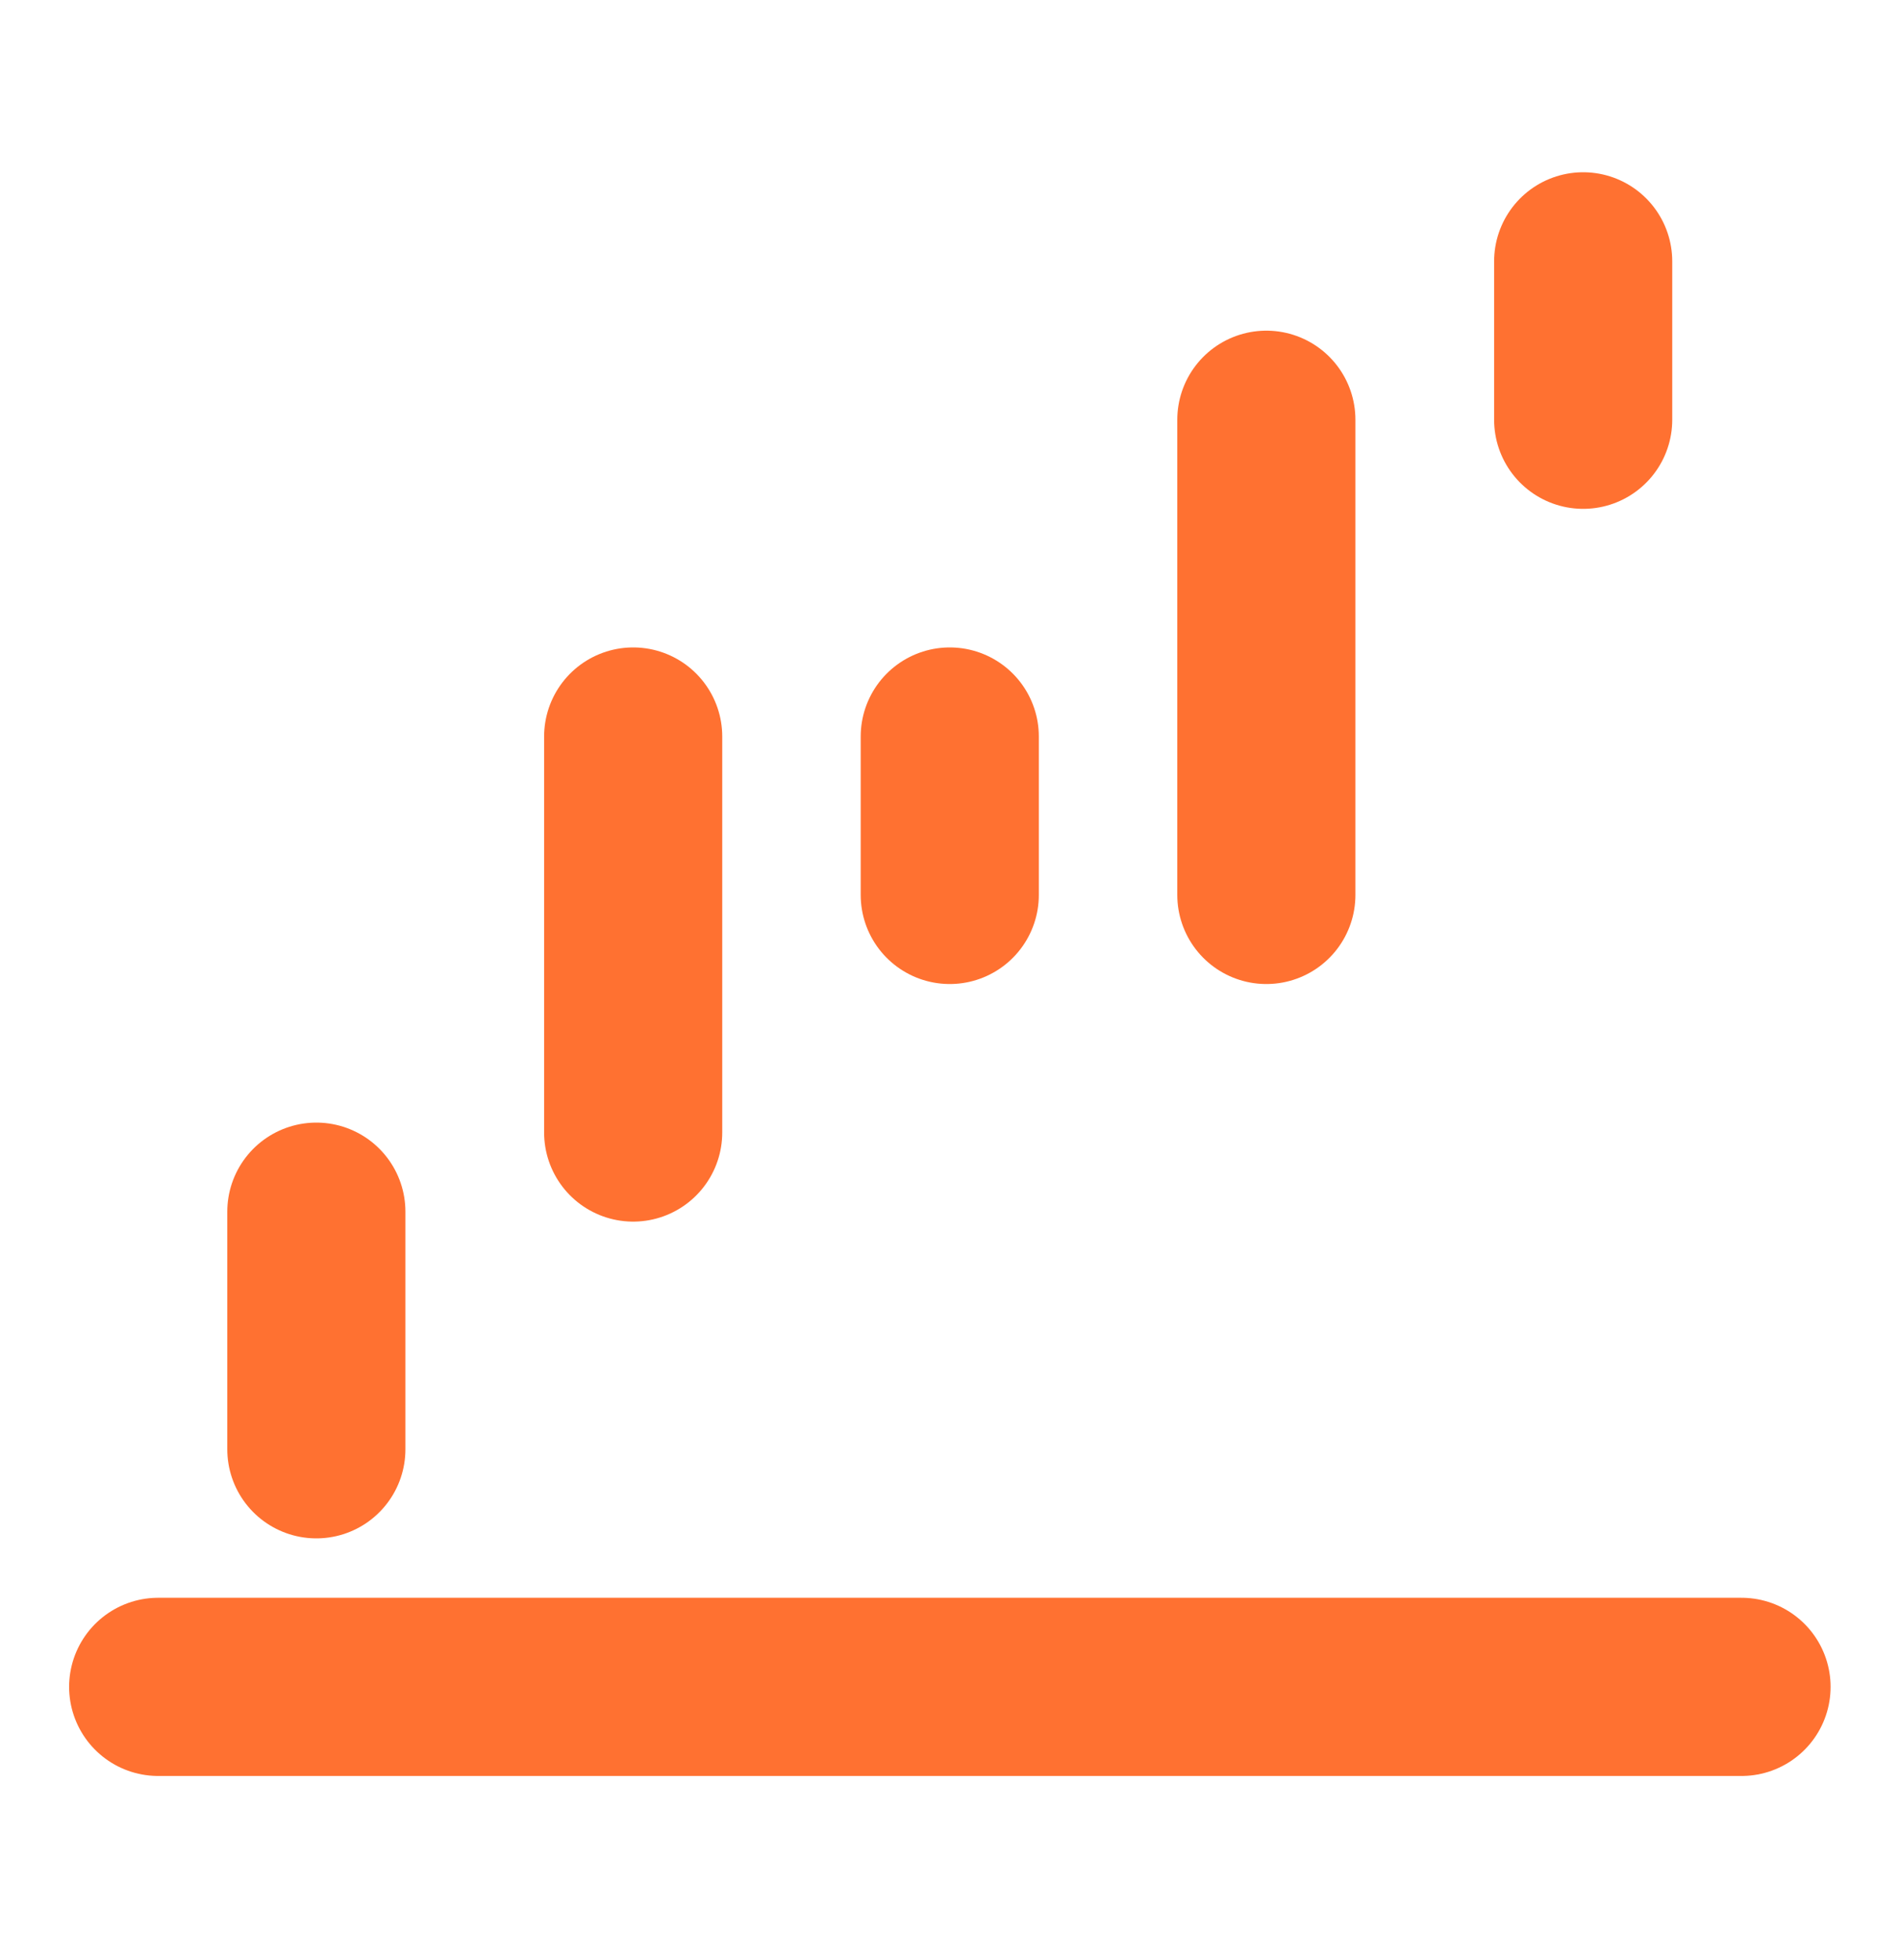
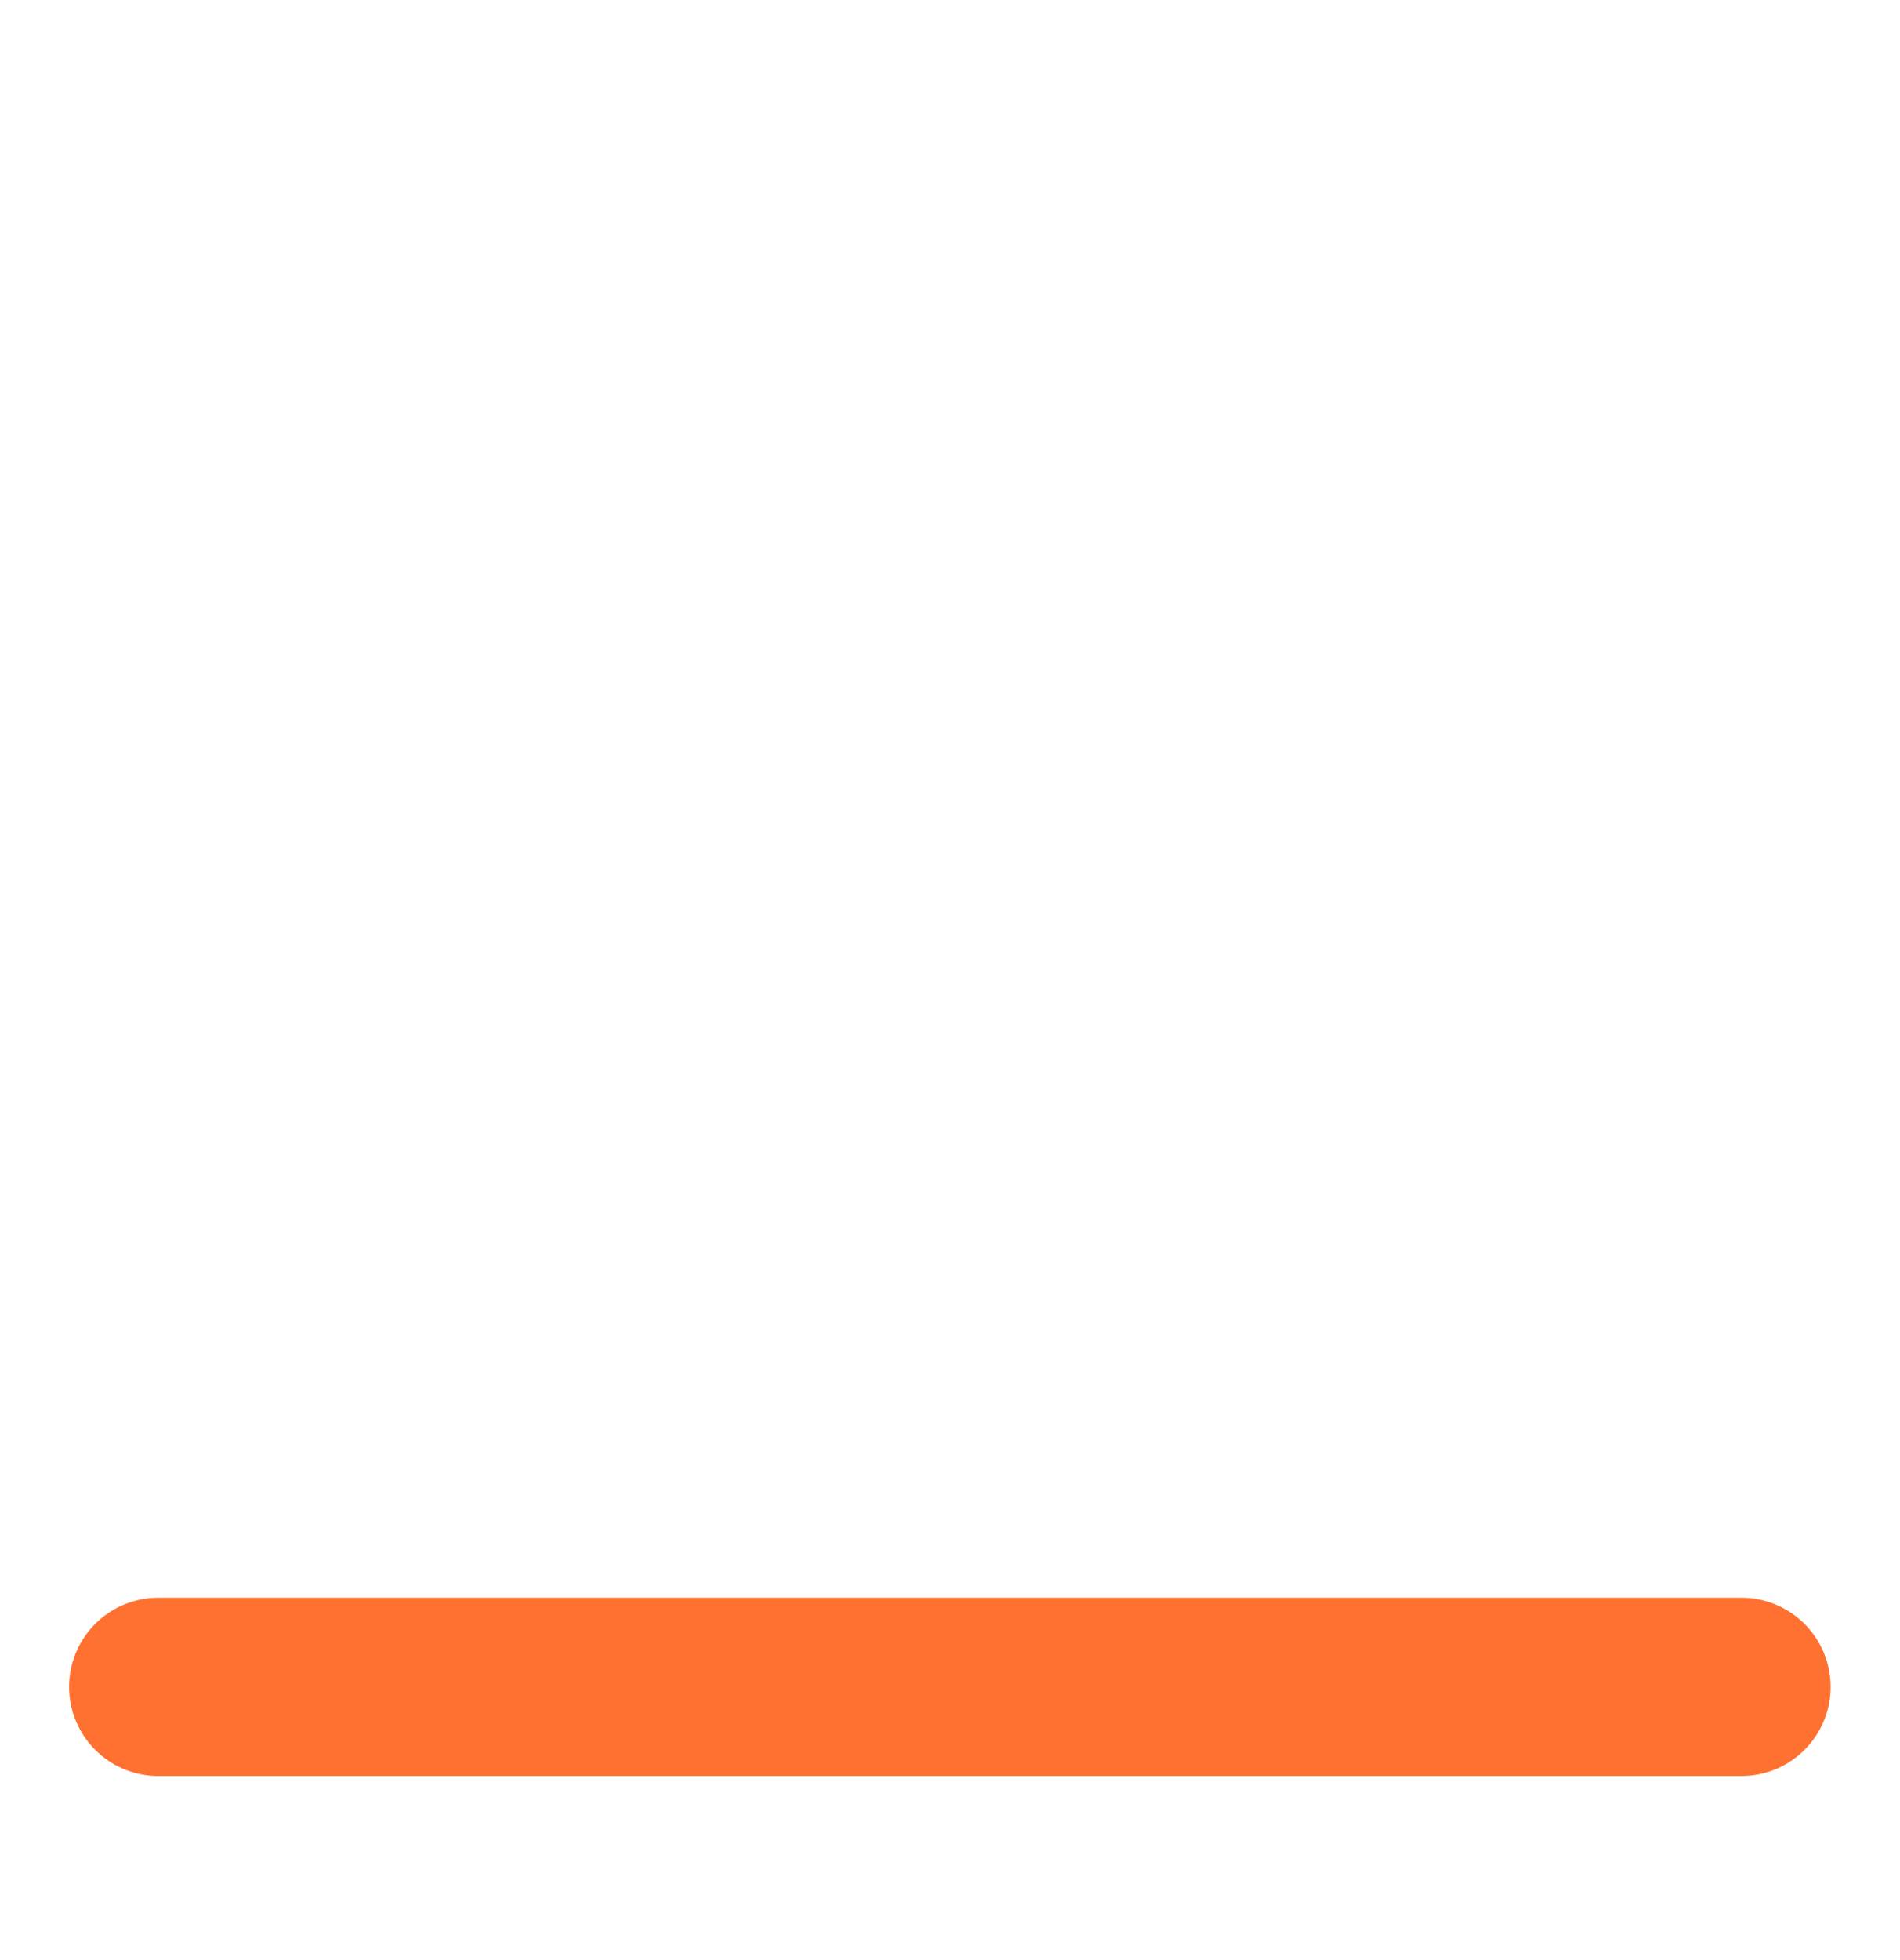
<svg xmlns="http://www.w3.org/2000/svg" width="32" height="33" viewBox="0 0 32 33" fill="none">
  <path d="M2.664 28.4H29.331" stroke="#FF7131" stroke-width="3" stroke-linecap="round" stroke-linejoin="round" />
-   <path d="M5.328 24.4V20.4" stroke="#FF7131" stroke-width="3" stroke-linecap="round" stroke-linejoin="round" />
-   <path d="M10.664 19.067V12.4" stroke="#FF7131" stroke-width="3" stroke-linecap="round" stroke-linejoin="round" />
-   <path d="M15.996 15.067V12.4" stroke="#FF7131" stroke-width="3" stroke-linecap="round" stroke-linejoin="round" />
-   <path d="M21.328 15.067V7.067" stroke="#FF7131" stroke-width="3" stroke-linecap="round" stroke-linejoin="round" />
-   <path d="M26.664 7.067V4.4" stroke="#FF7131" stroke-width="3" stroke-linecap="round" stroke-linejoin="round" />
</svg>